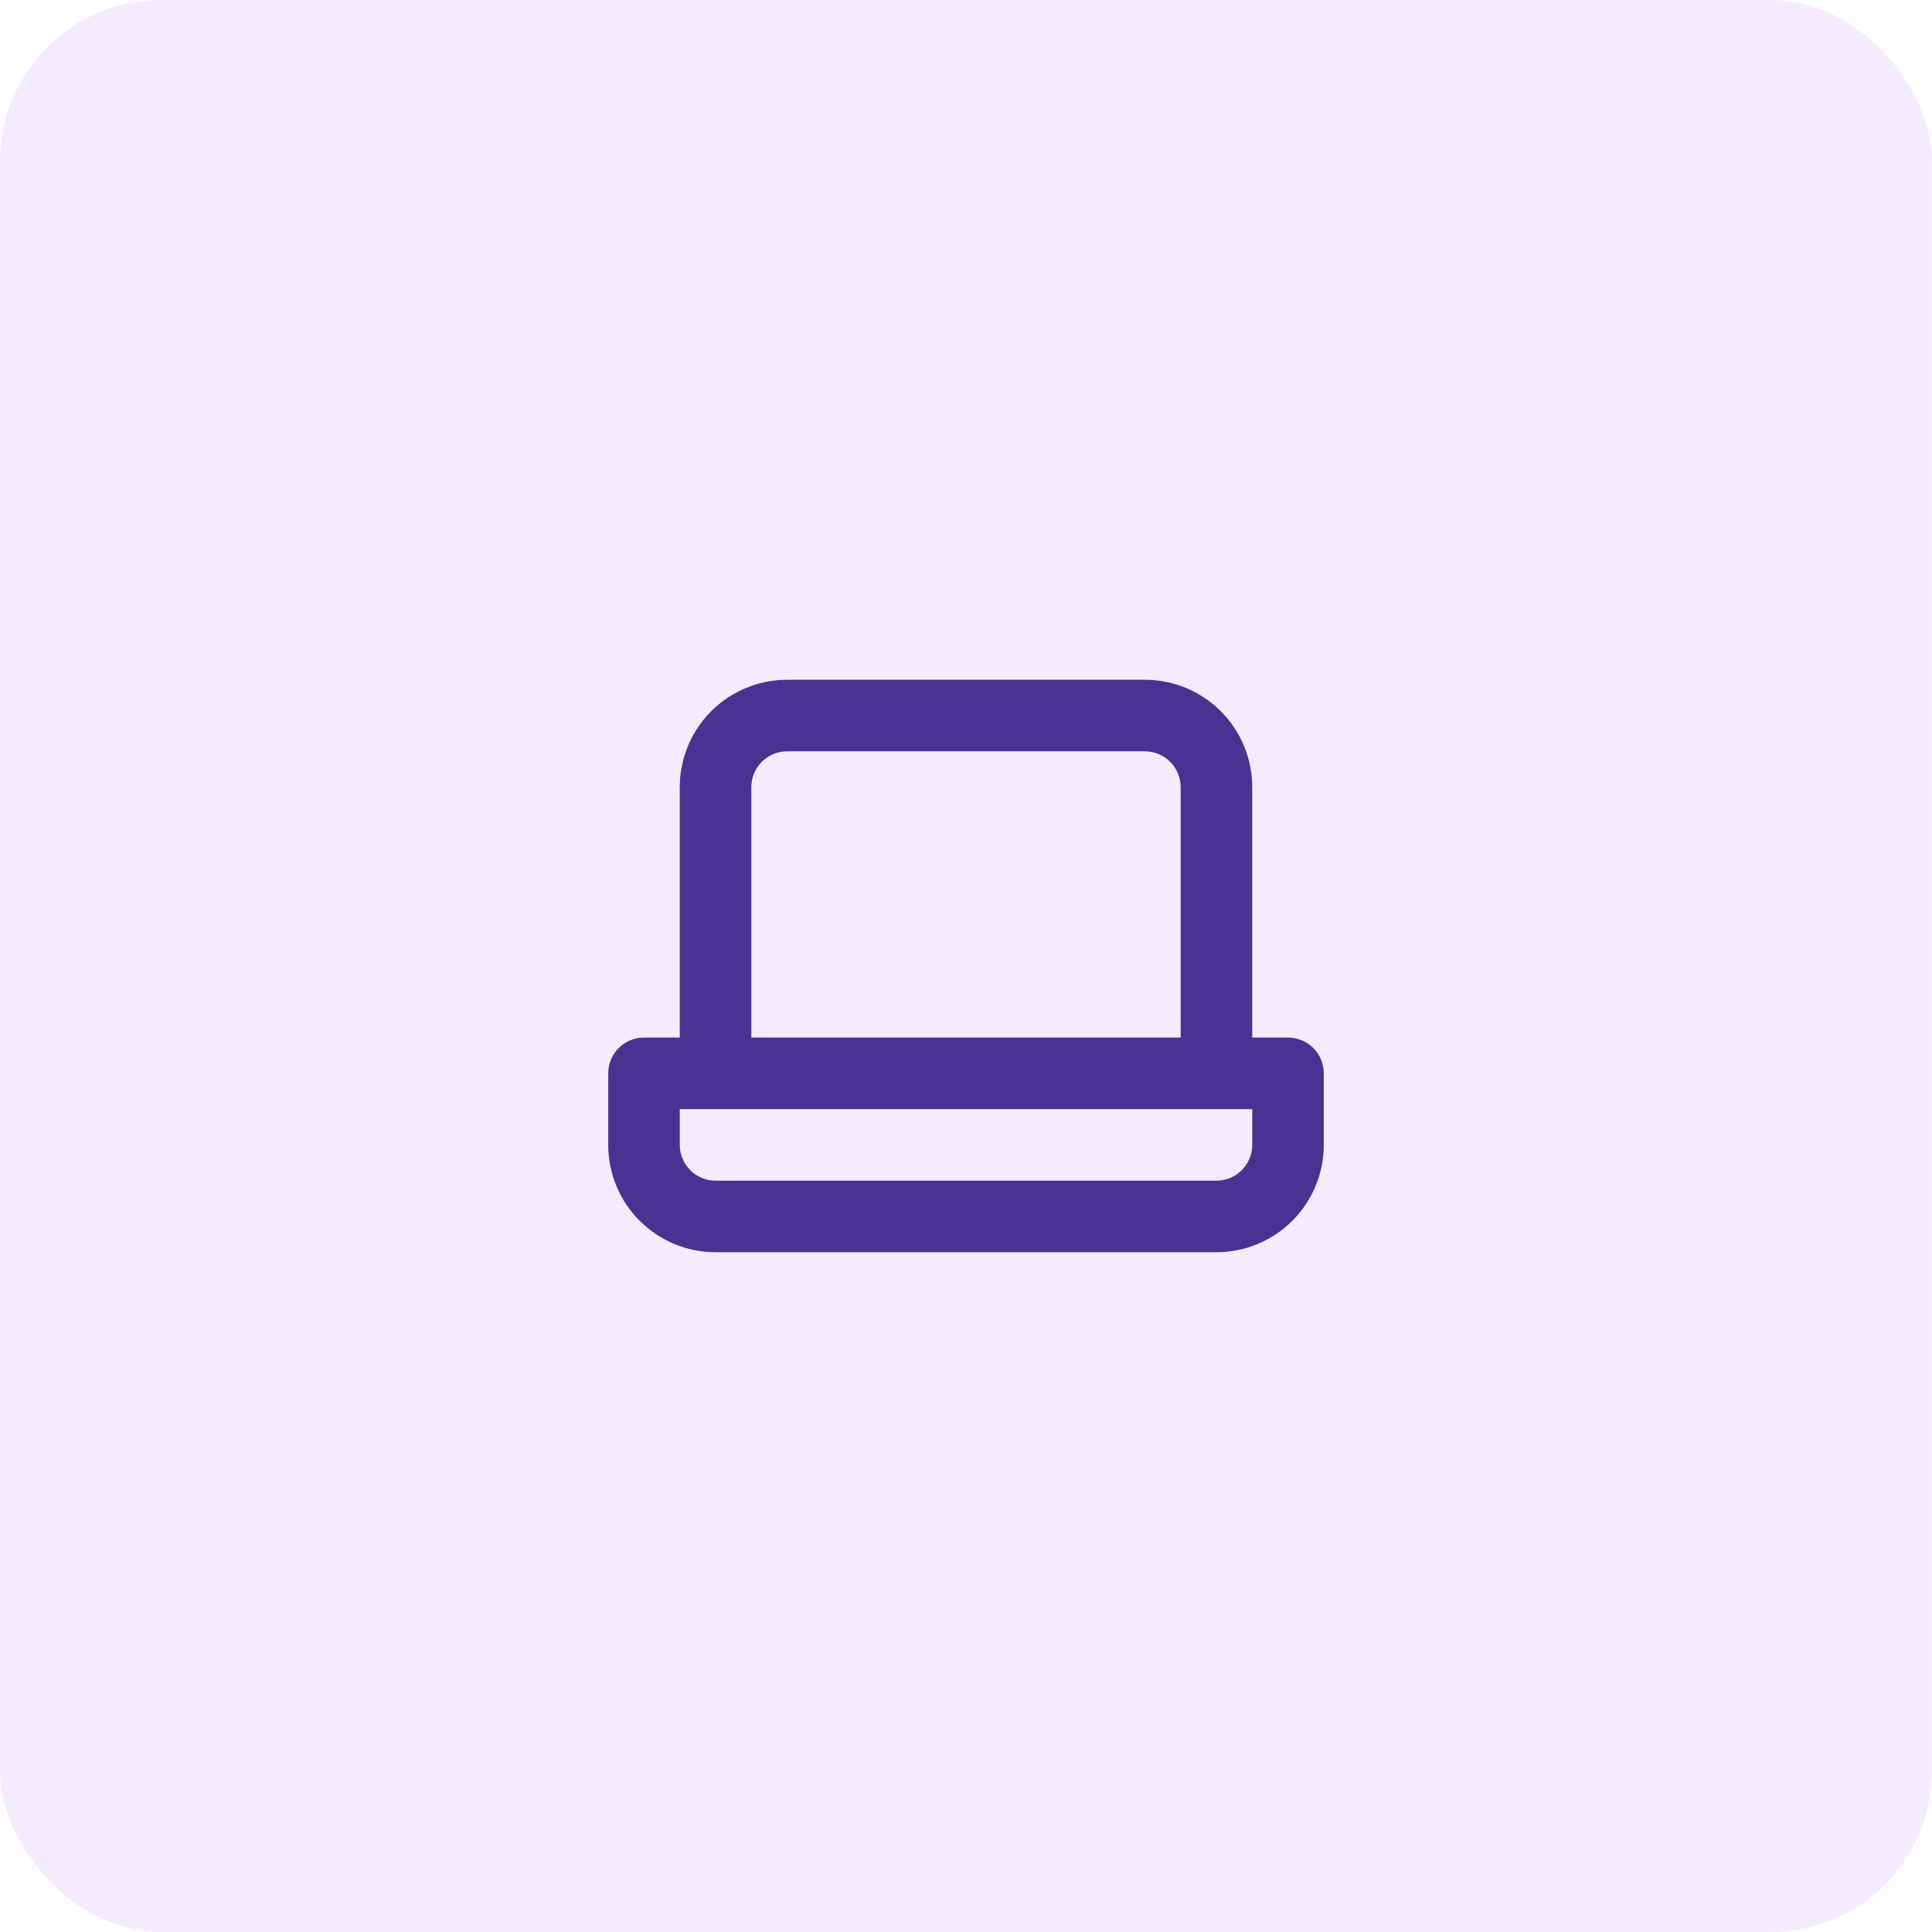
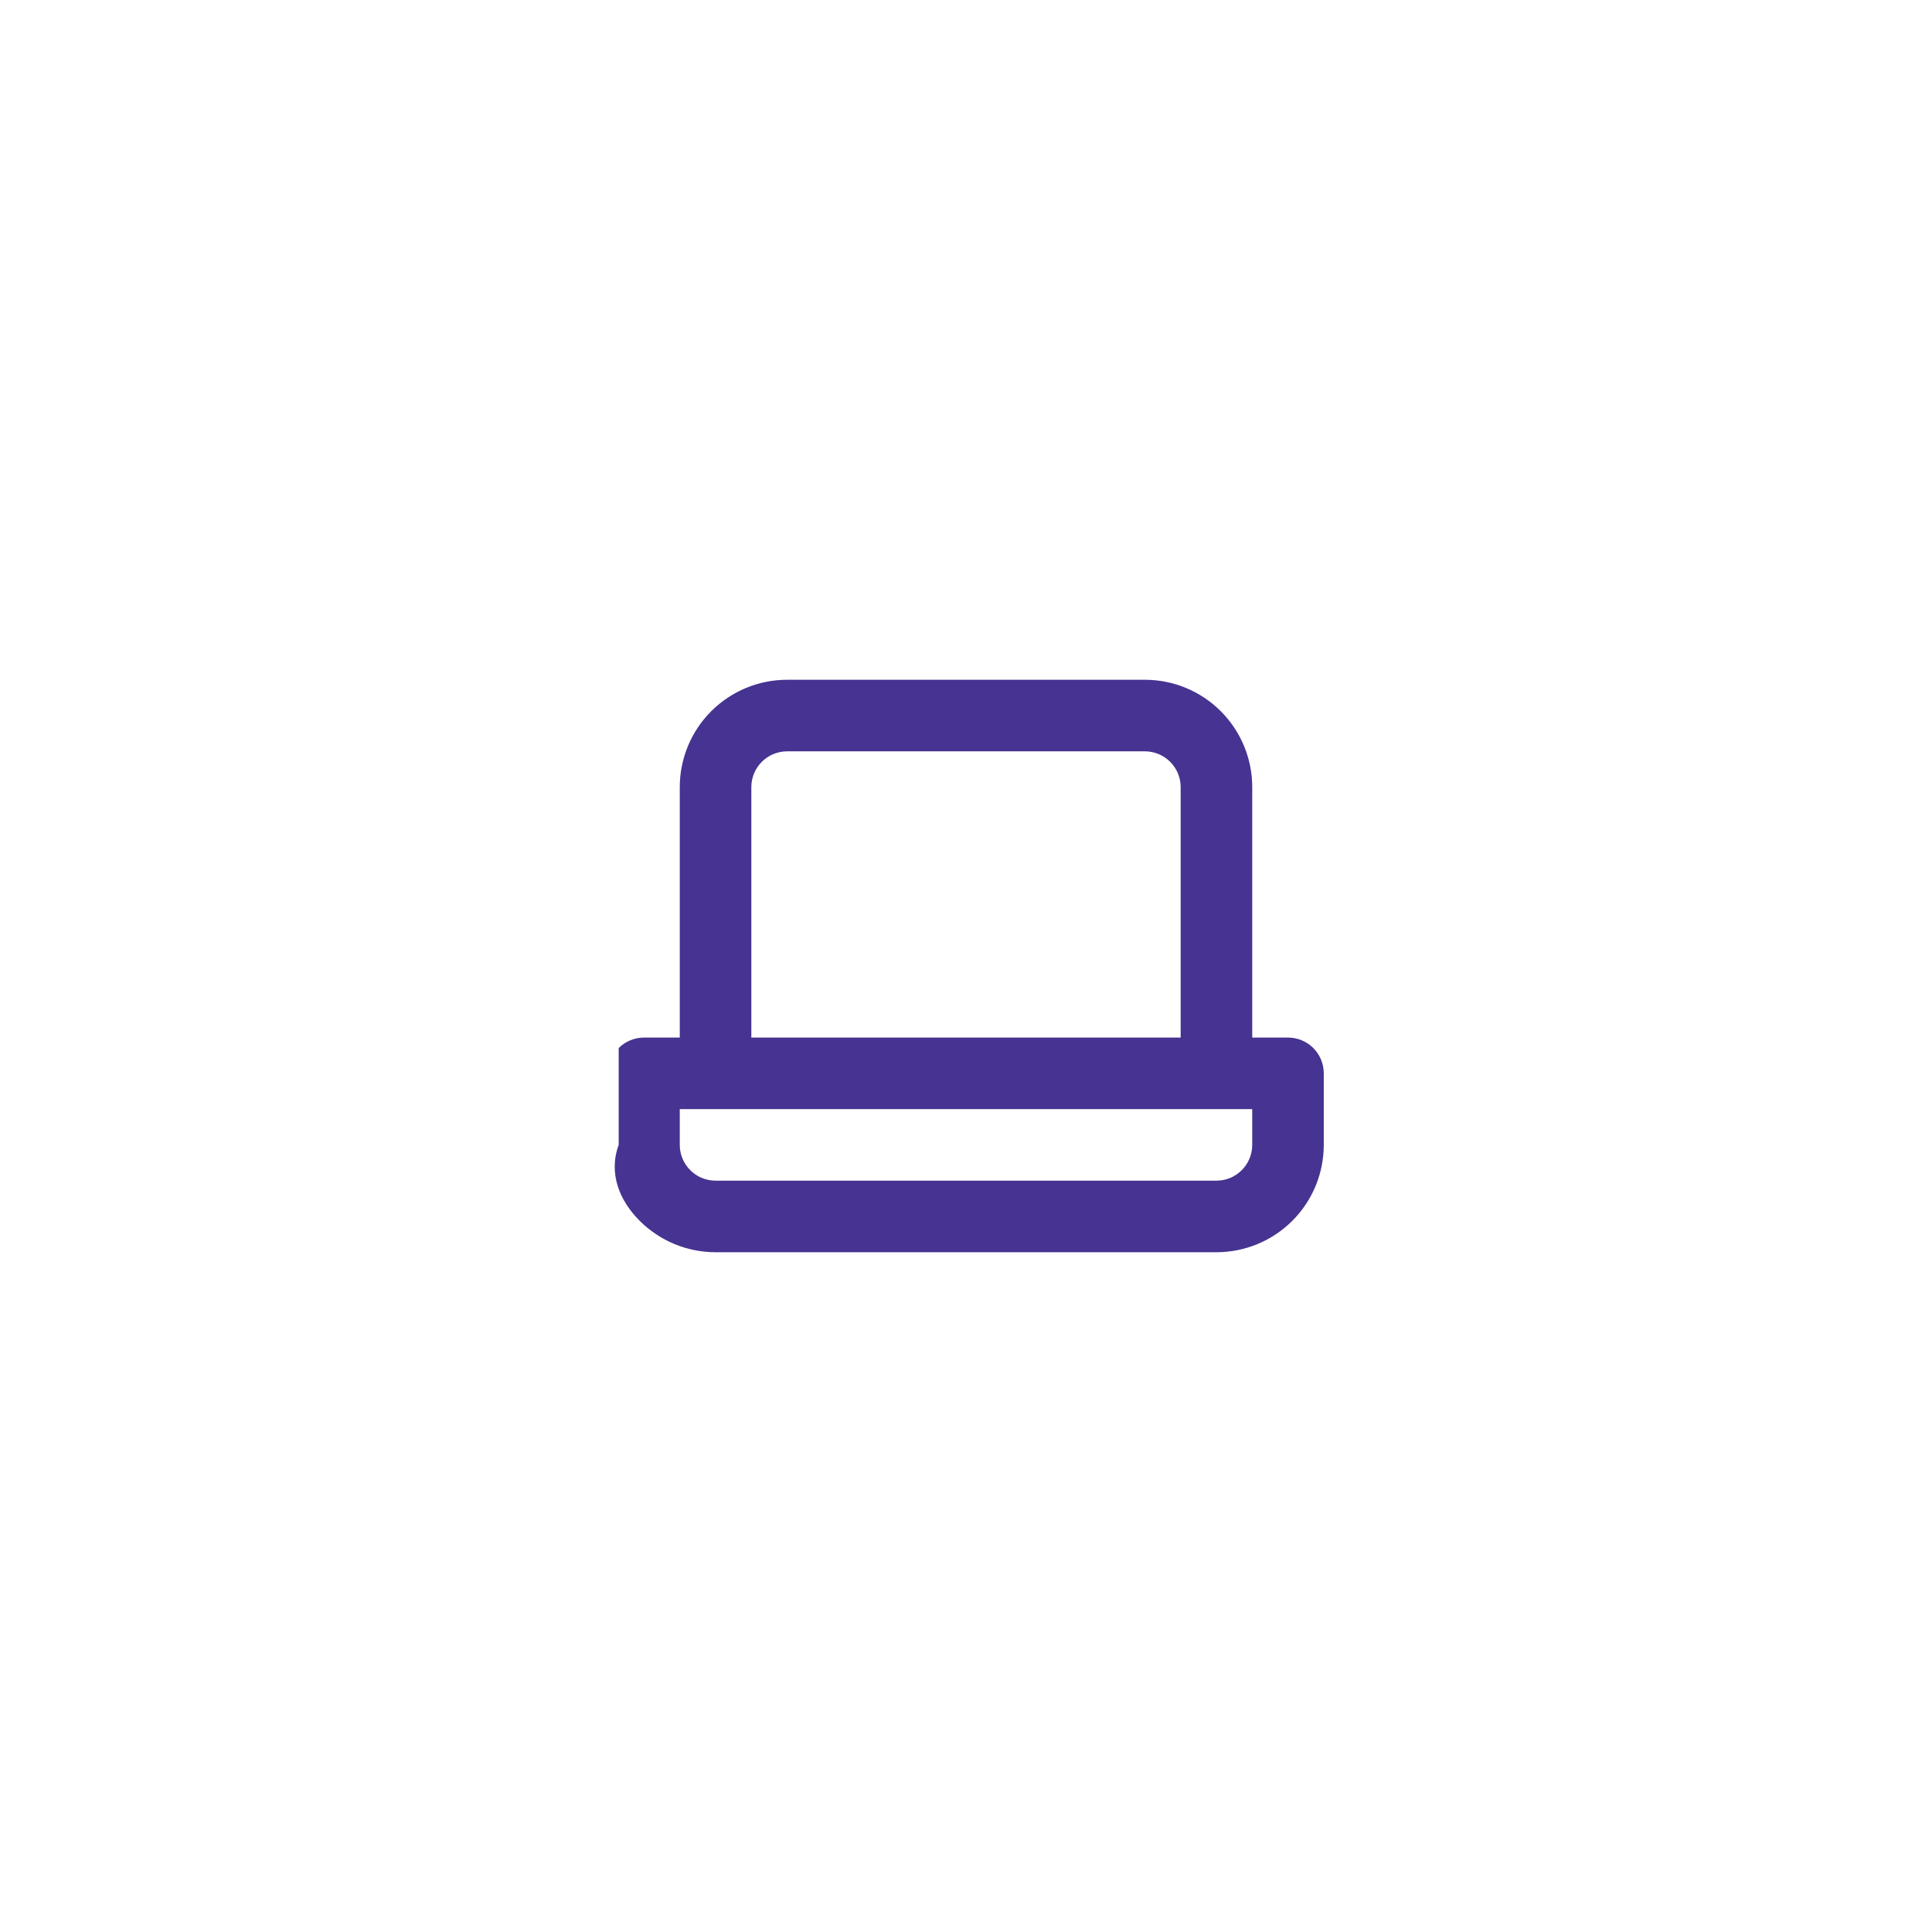
<svg xmlns="http://www.w3.org/2000/svg" width="72" height="72" viewBox="0 0 72 72" fill="none">
-   <rect width="72" height="72" rx="6" fill="#EDD8FF" fill-opacity="0.5" />
-   <path d="M48 38.667H46.667V29.333C46.667 28.273 46.245 27.255 45.495 26.505C44.745 25.755 43.728 25.333 42.667 25.333H29.333C28.273 25.333 27.255 25.755 26.505 26.505C25.755 27.255 25.333 28.273 25.333 29.333V38.667H24C23.646 38.667 23.307 38.807 23.057 39.057C22.807 39.307 22.667 39.646 22.667 40V42.667C22.667 43.728 23.088 44.745 23.838 45.495C24.588 46.245 25.606 46.667 26.667 46.667H45.333C46.394 46.667 47.412 46.245 48.162 45.495C48.912 44.745 49.333 43.728 49.333 42.667V40C49.333 39.646 49.193 39.307 48.943 39.057C48.693 38.807 48.354 38.667 48 38.667ZM28 29.333C28 28.98 28.14 28.641 28.39 28.391C28.641 28.14 28.98 28 29.333 28H42.667C43.02 28 43.359 28.14 43.609 28.391C43.859 28.641 44 28.98 44 29.333V38.667H28V29.333ZM46.667 42.667C46.667 43.02 46.526 43.359 46.276 43.609C46.026 43.86 45.687 44 45.333 44H26.667C26.313 44 25.974 43.86 25.724 43.609C25.474 43.359 25.333 43.02 25.333 42.667V41.333H46.667V42.667Z" fill="#473391" />
+   <path d="M48 38.667H46.667V29.333C46.667 28.273 46.245 27.255 45.495 26.505C44.745 25.755 43.728 25.333 42.667 25.333H29.333C28.273 25.333 27.255 25.755 26.505 26.505C25.755 27.255 25.333 28.273 25.333 29.333V38.667H24C23.646 38.667 23.307 38.807 23.057 39.057V42.667C22.667 43.728 23.088 44.745 23.838 45.495C24.588 46.245 25.606 46.667 26.667 46.667H45.333C46.394 46.667 47.412 46.245 48.162 45.495C48.912 44.745 49.333 43.728 49.333 42.667V40C49.333 39.646 49.193 39.307 48.943 39.057C48.693 38.807 48.354 38.667 48 38.667ZM28 29.333C28 28.98 28.14 28.641 28.39 28.391C28.641 28.14 28.98 28 29.333 28H42.667C43.02 28 43.359 28.14 43.609 28.391C43.859 28.641 44 28.98 44 29.333V38.667H28V29.333ZM46.667 42.667C46.667 43.02 46.526 43.359 46.276 43.609C46.026 43.86 45.687 44 45.333 44H26.667C26.313 44 25.974 43.86 25.724 43.609C25.474 43.359 25.333 43.02 25.333 42.667V41.333H46.667V42.667Z" fill="#473391" />
</svg>